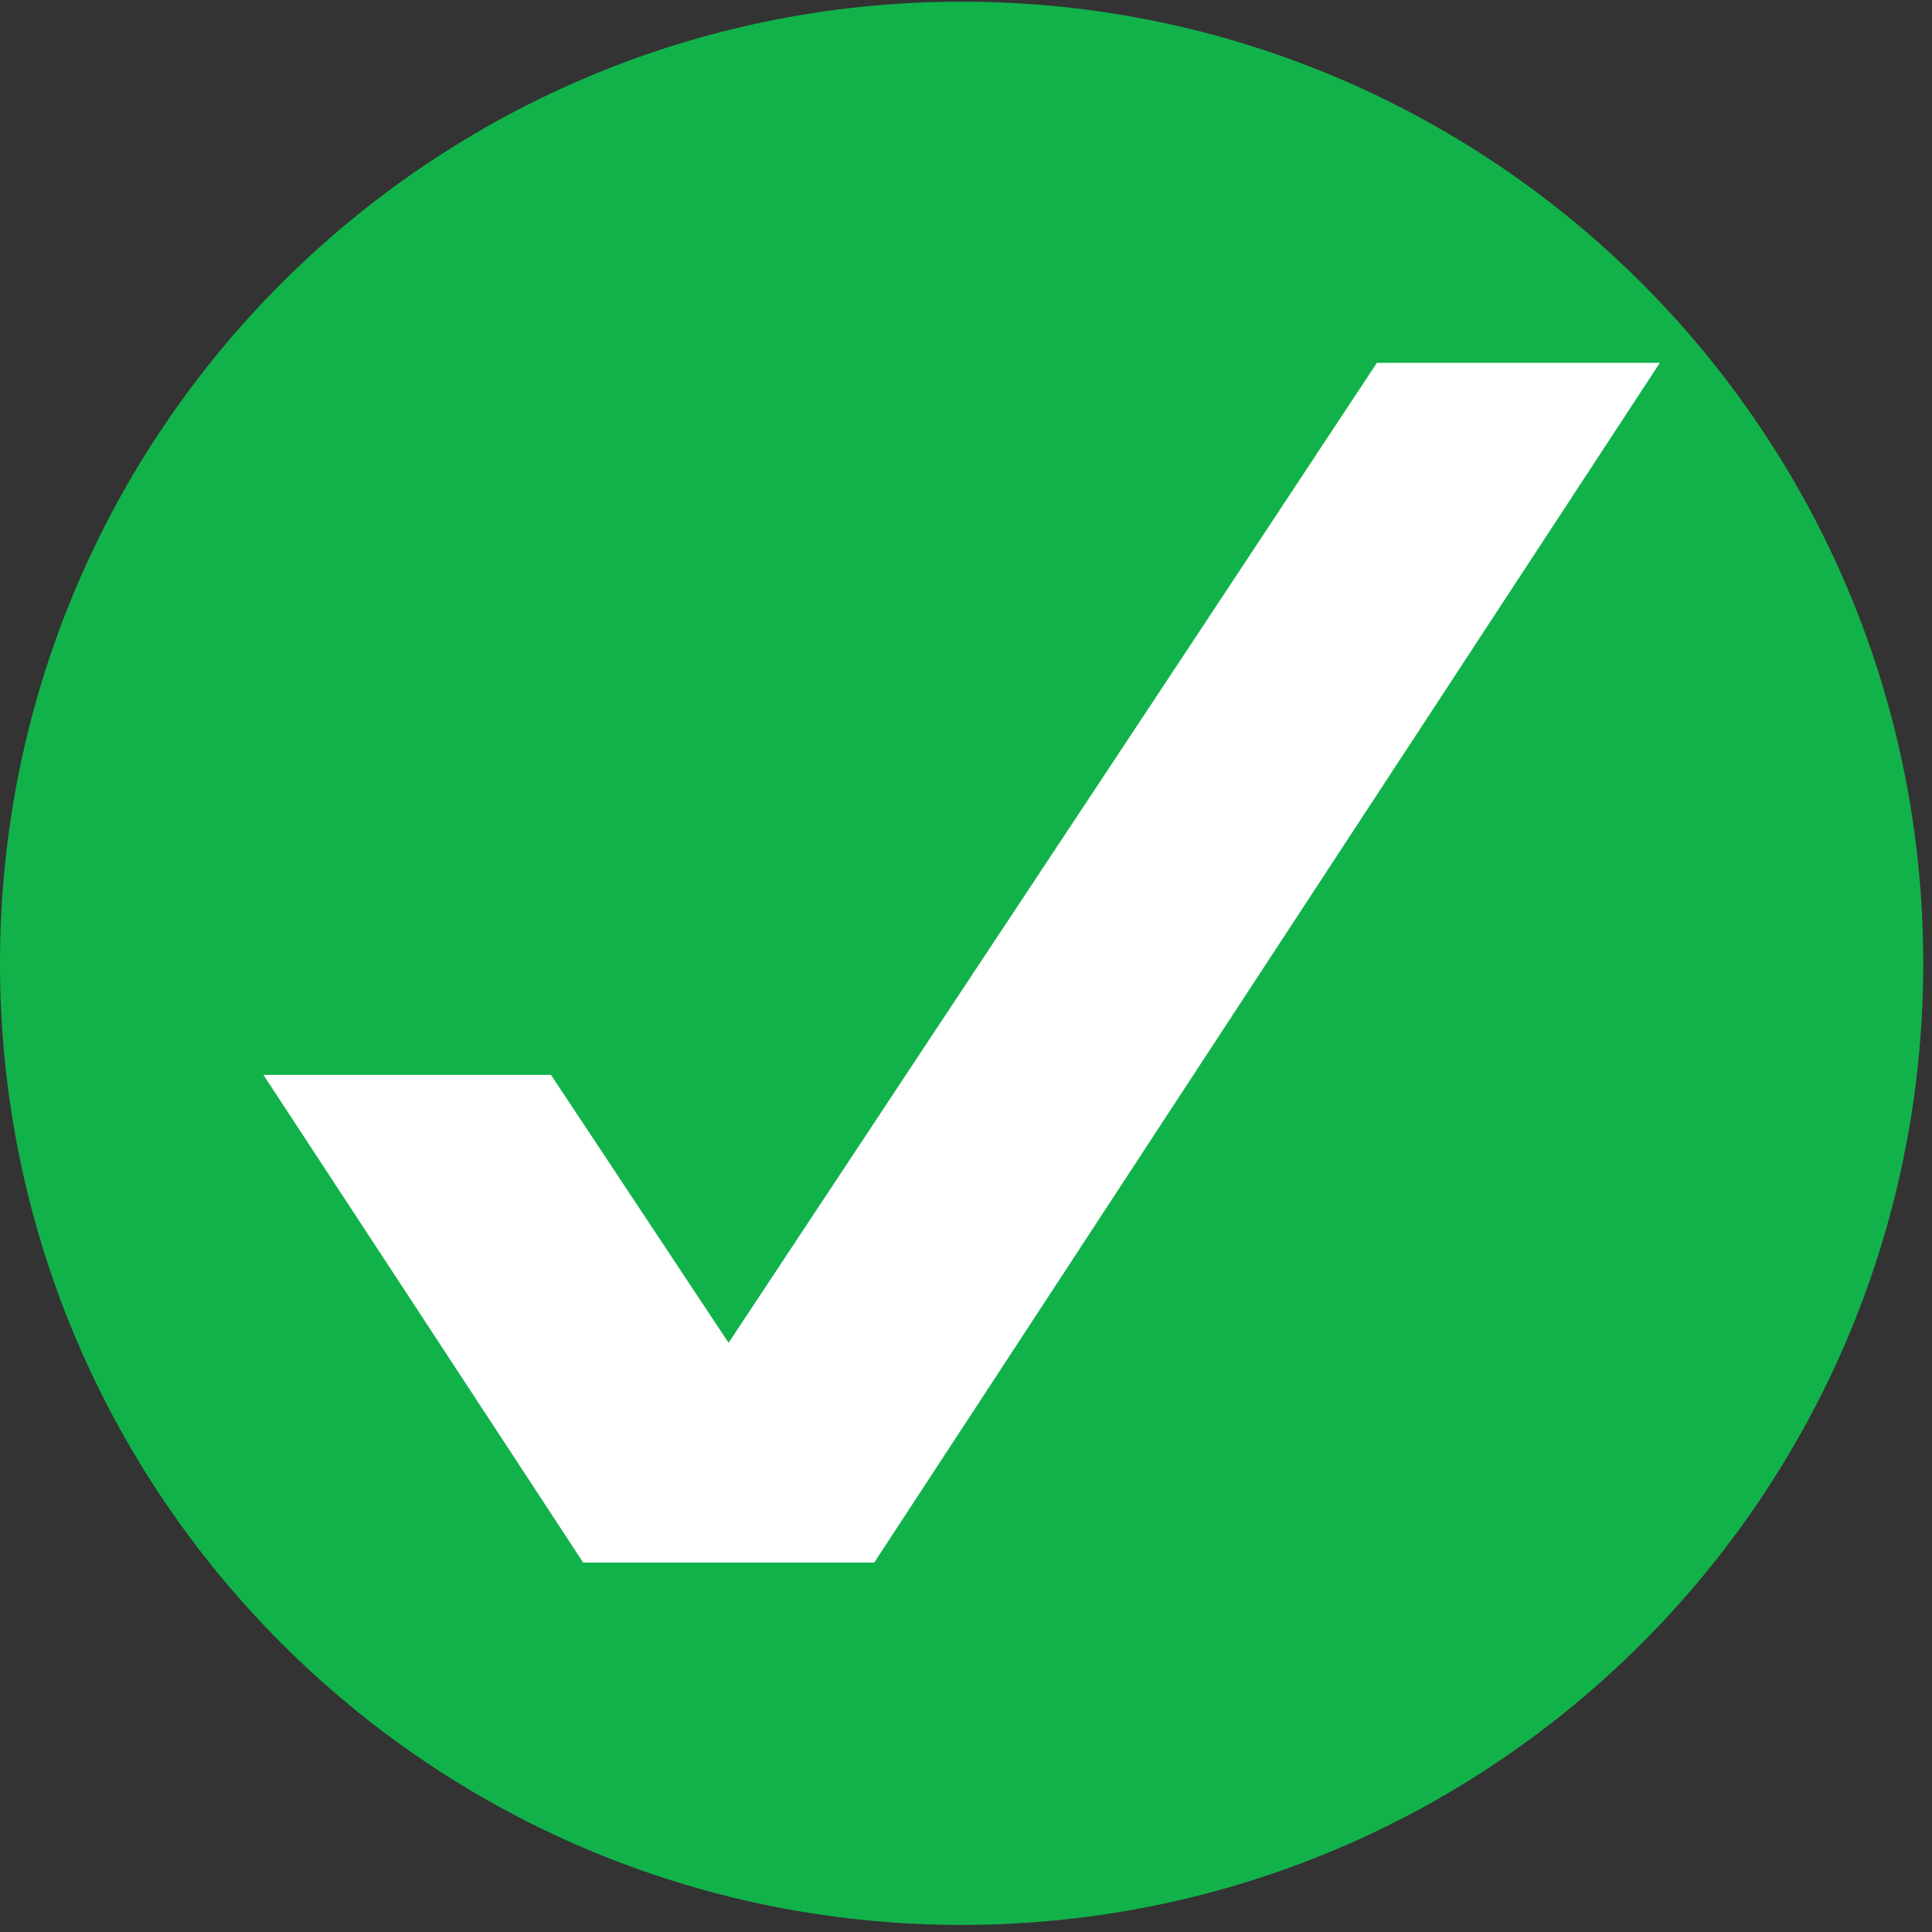
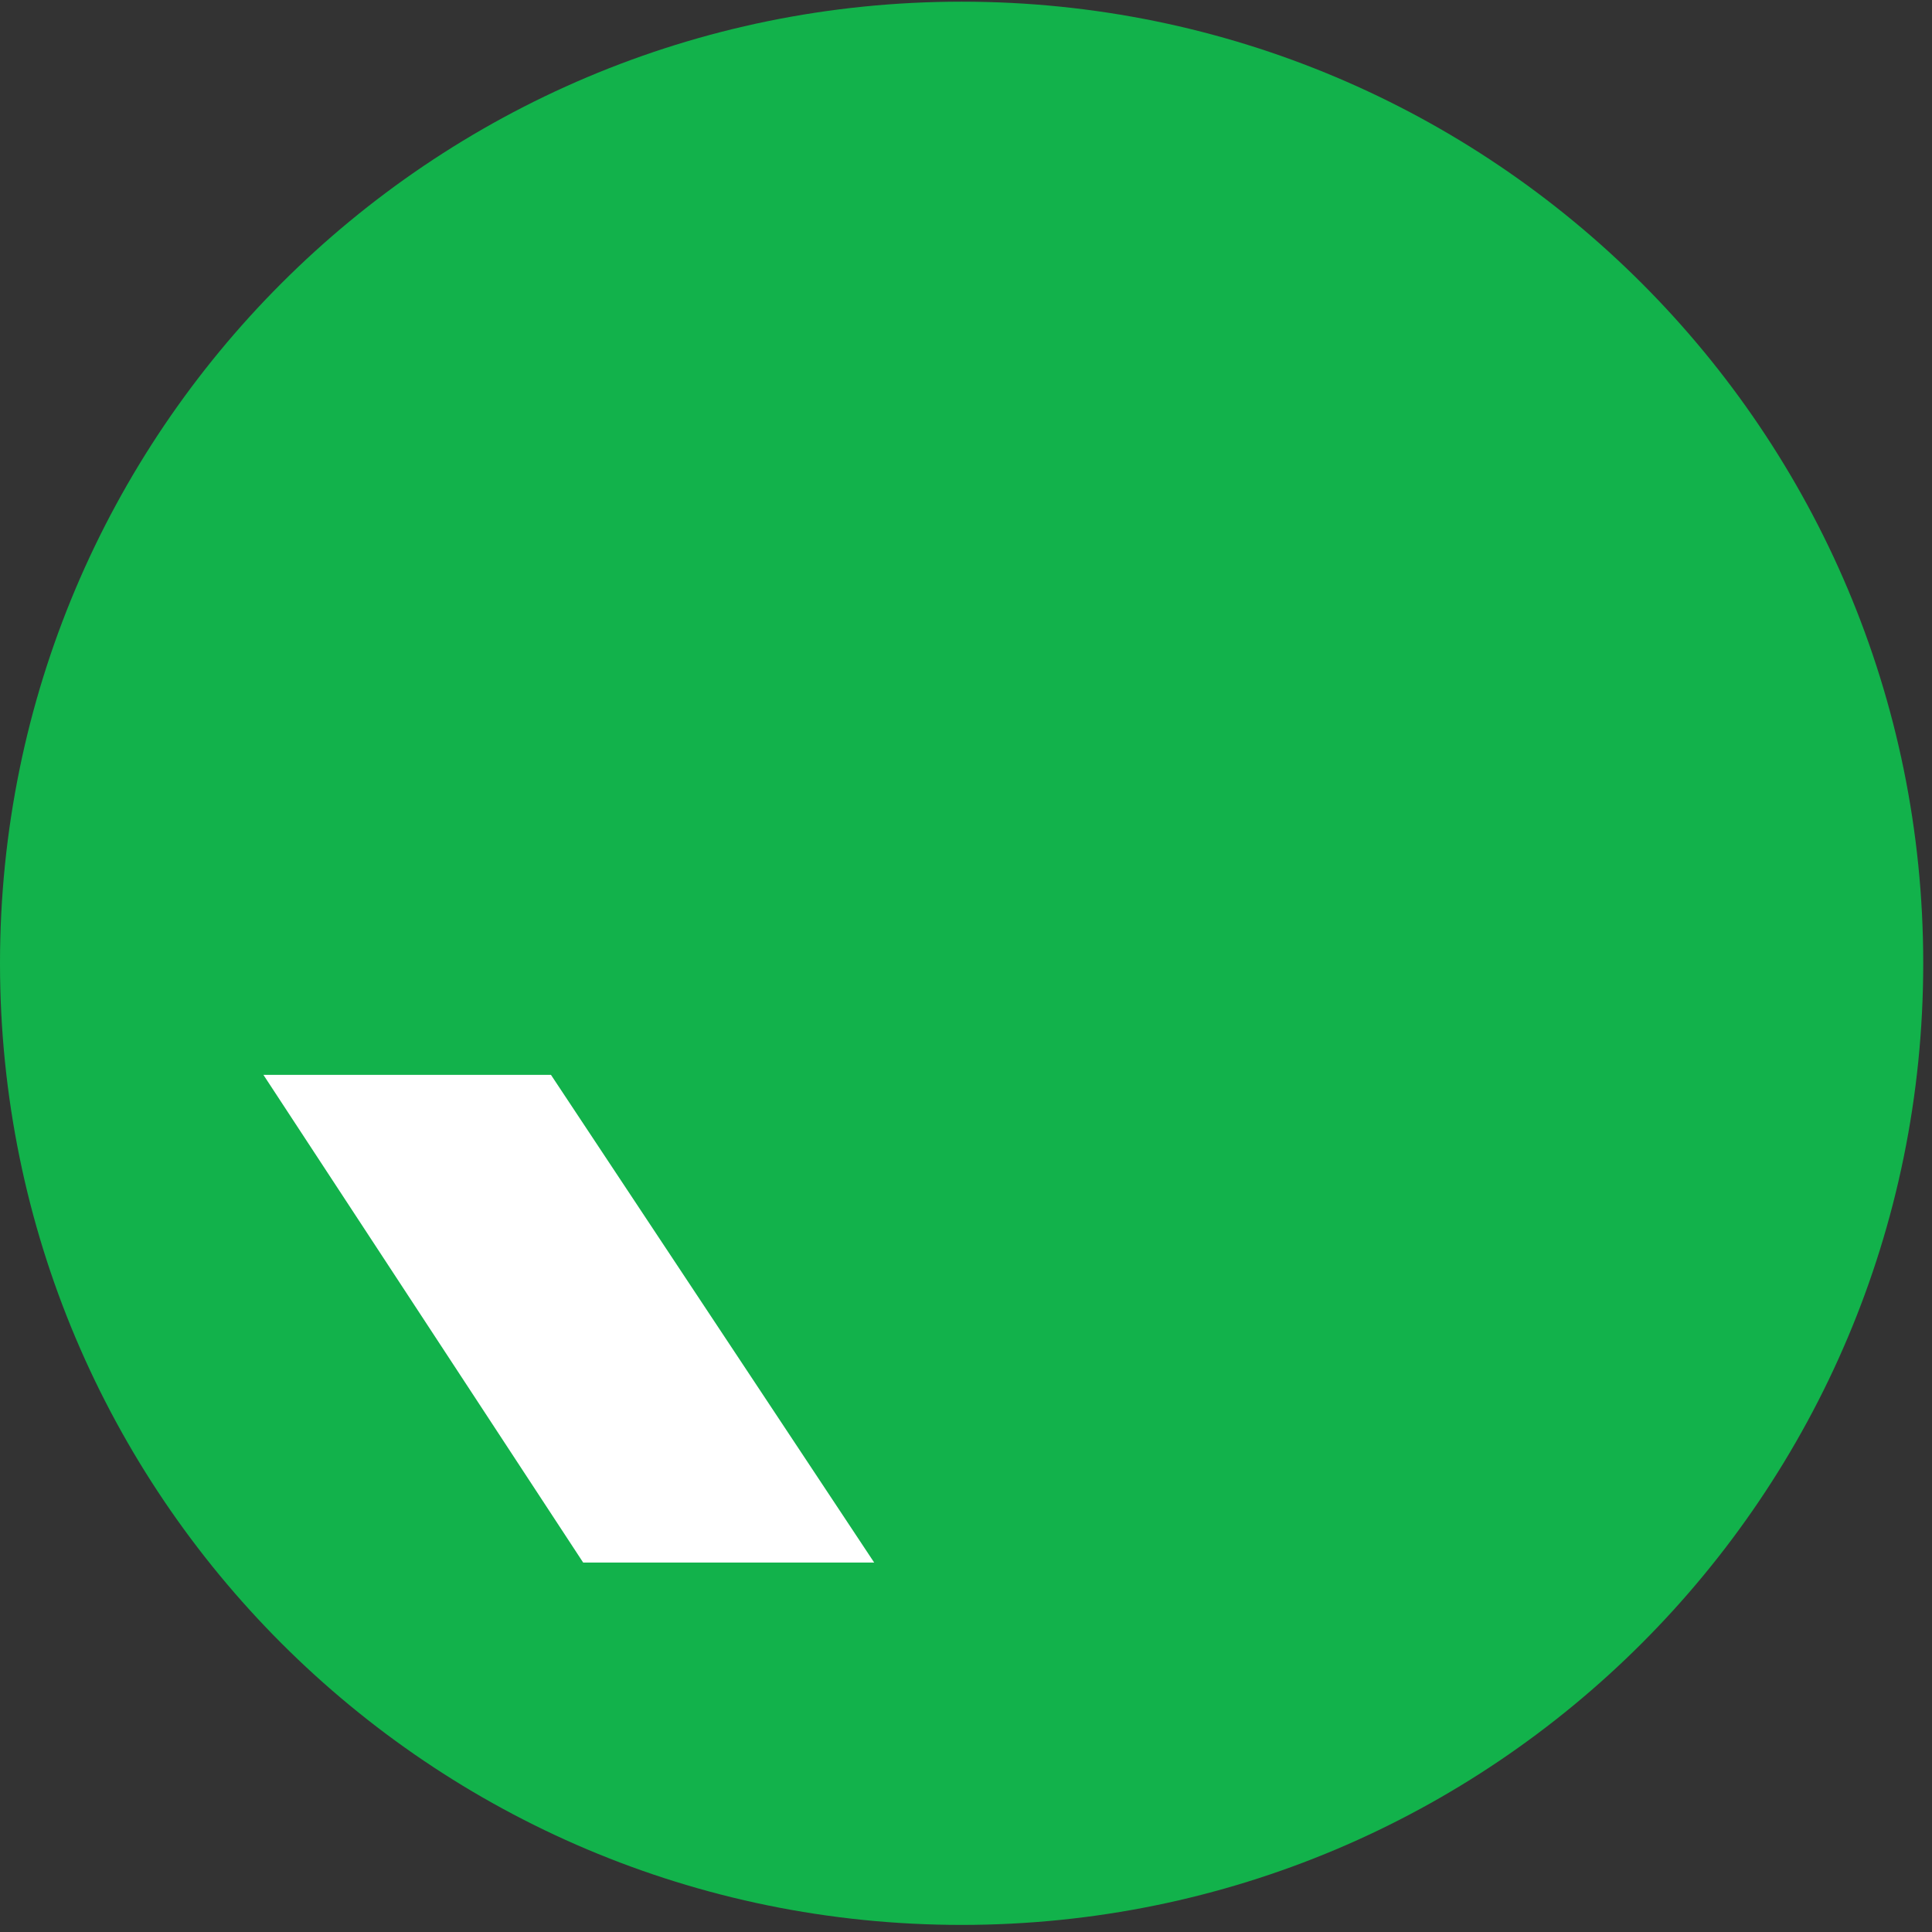
<svg xmlns="http://www.w3.org/2000/svg" width="67" height="67" viewBox="0 0 67 67" fill="none">
  <rect x="0" y="0" width="67" height="67" fill="#333333" stroke="none" />
  <path fill-rule="evenodd" clip-rule="evenodd" d="M33.348 0.058C51.777 0.058 66.696 14.977 66.696 33.406C66.696 51.835 51.777 66.754 33.348 66.754C14.919 66.754 0 51.835 0 33.406C0 14.977 14.919 0.058 33.348 0.058Z" fill="#12B24B" />
-   <path d="M20.225 54.189C42.364 20.721 36.58 29.497 47.749 12.583H57.562C48.467 26.465 39.372 40.347 30.317 54.189H20.225Z" fill="white" />
  <path d="M30.316 54.188L19.107 37.275H9.135L20.224 54.188H30.316Z" fill="white" />
</svg>